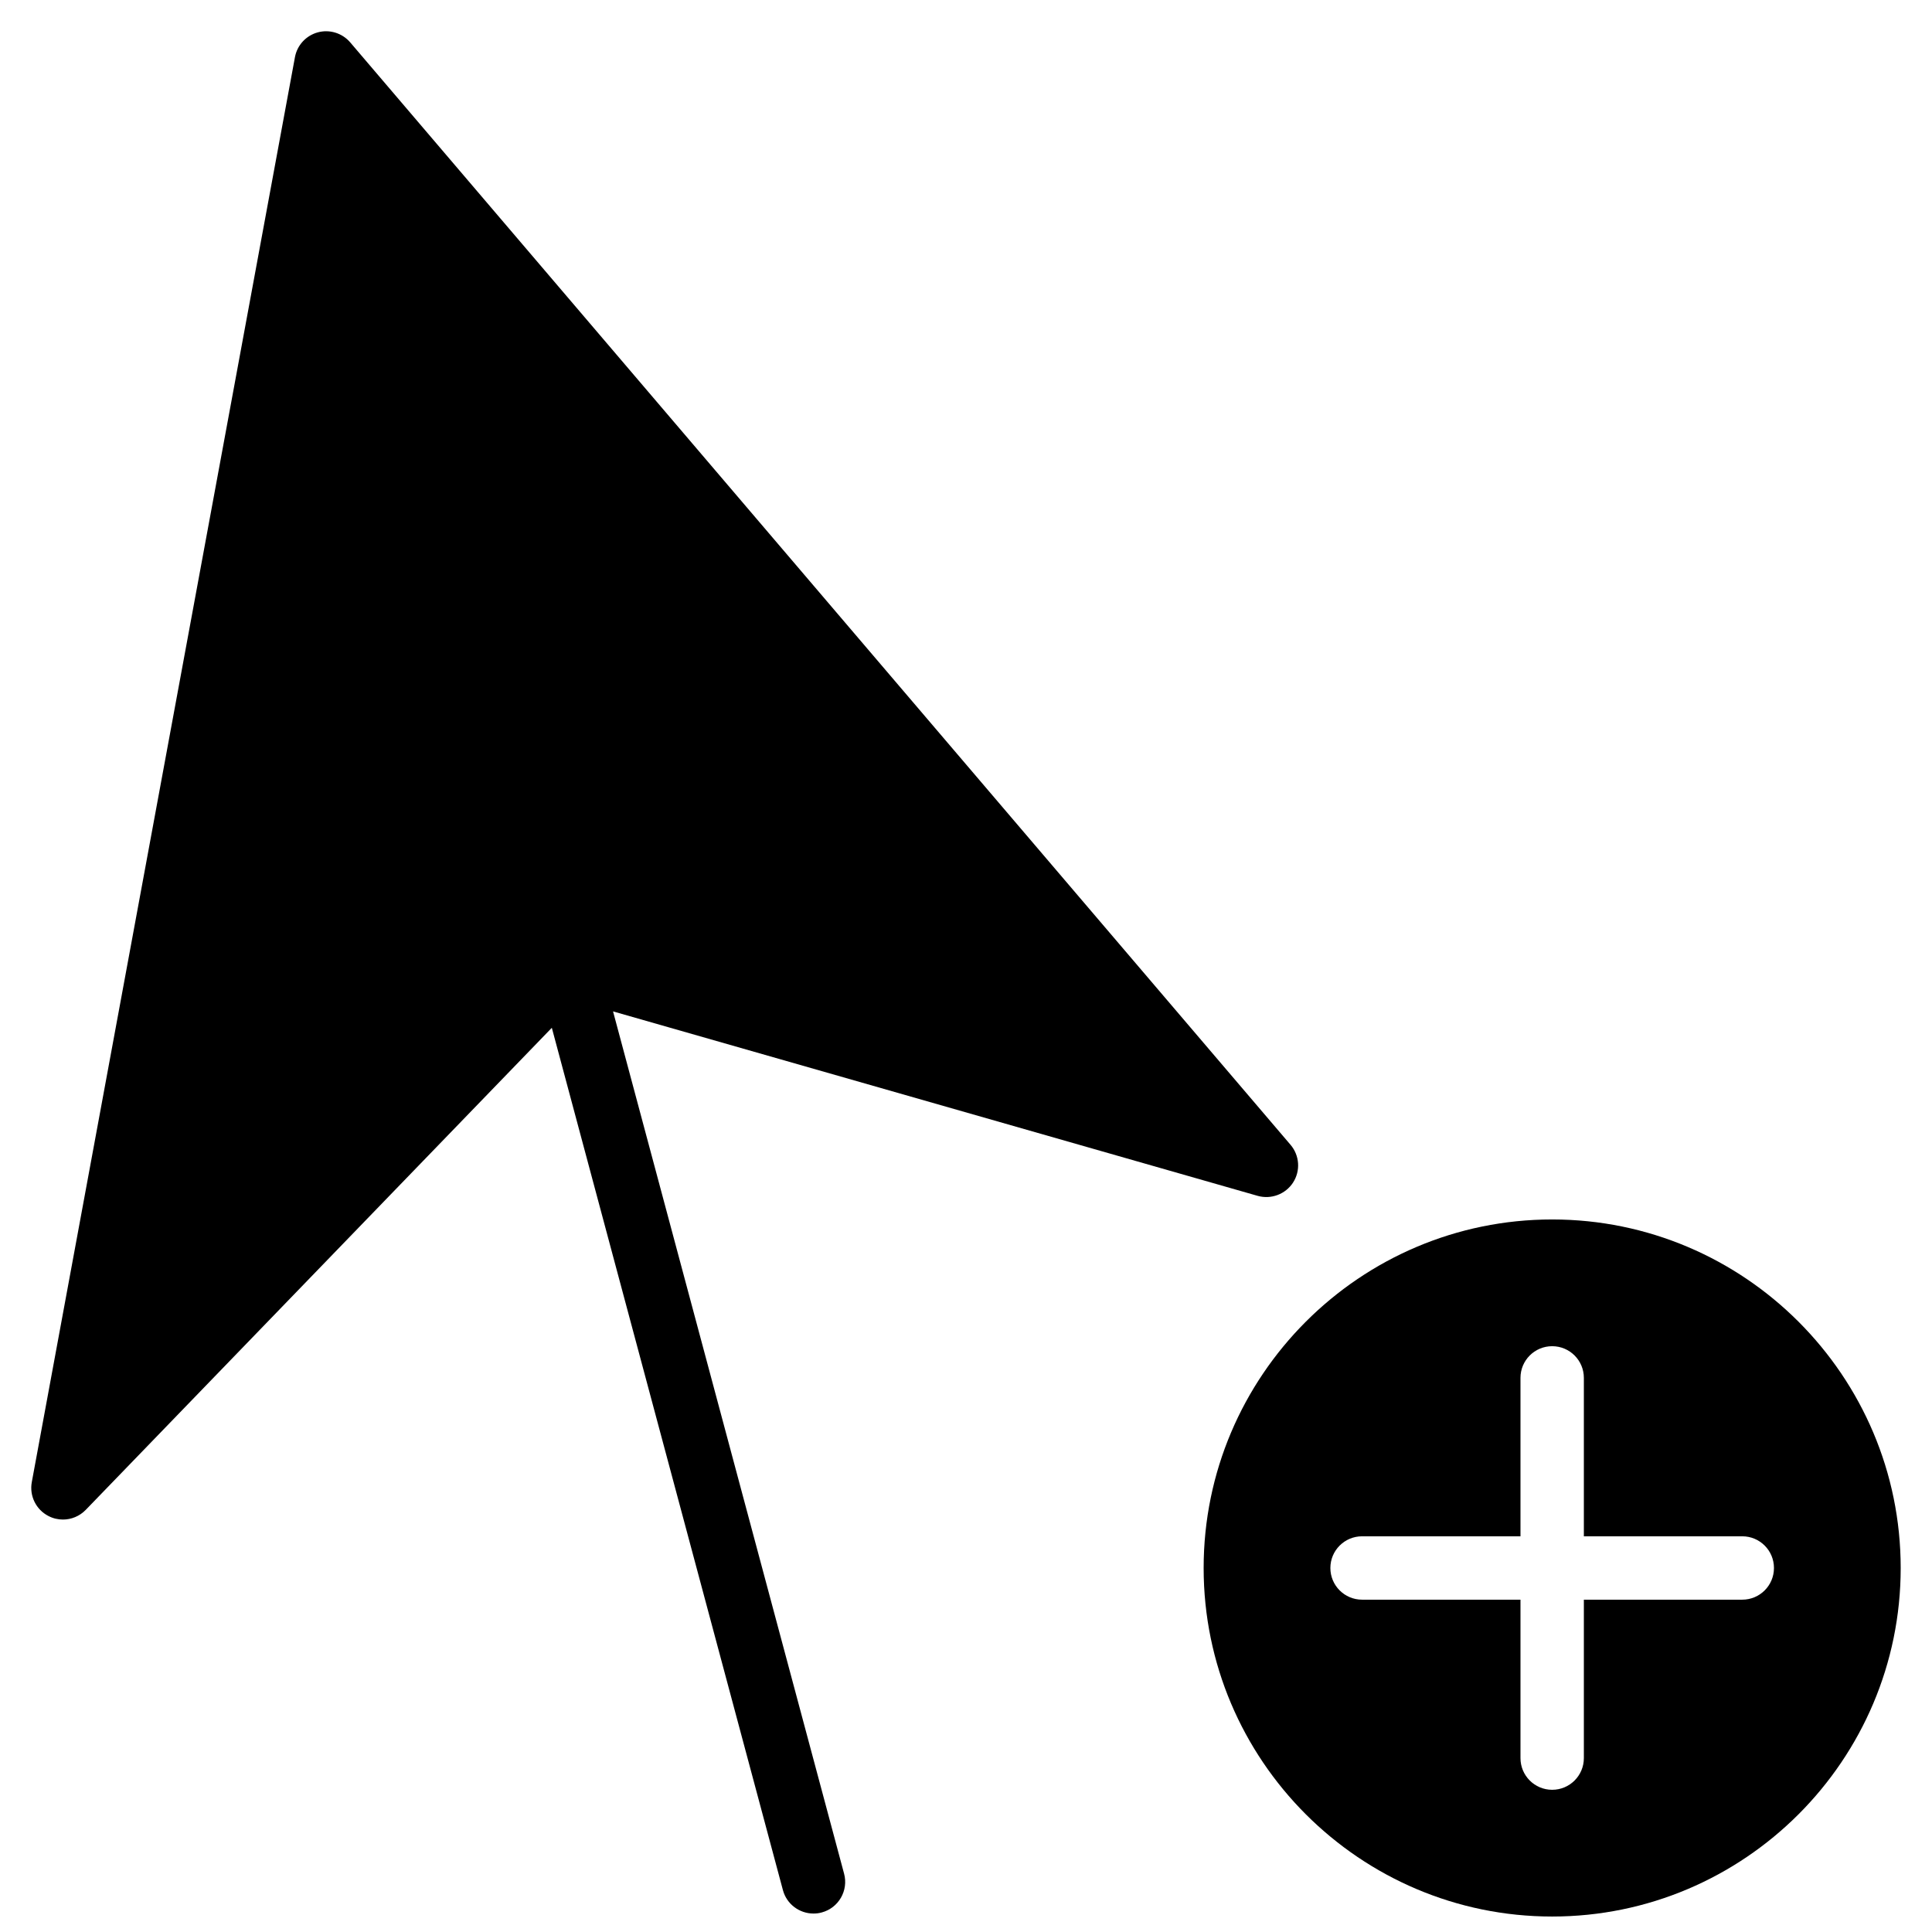
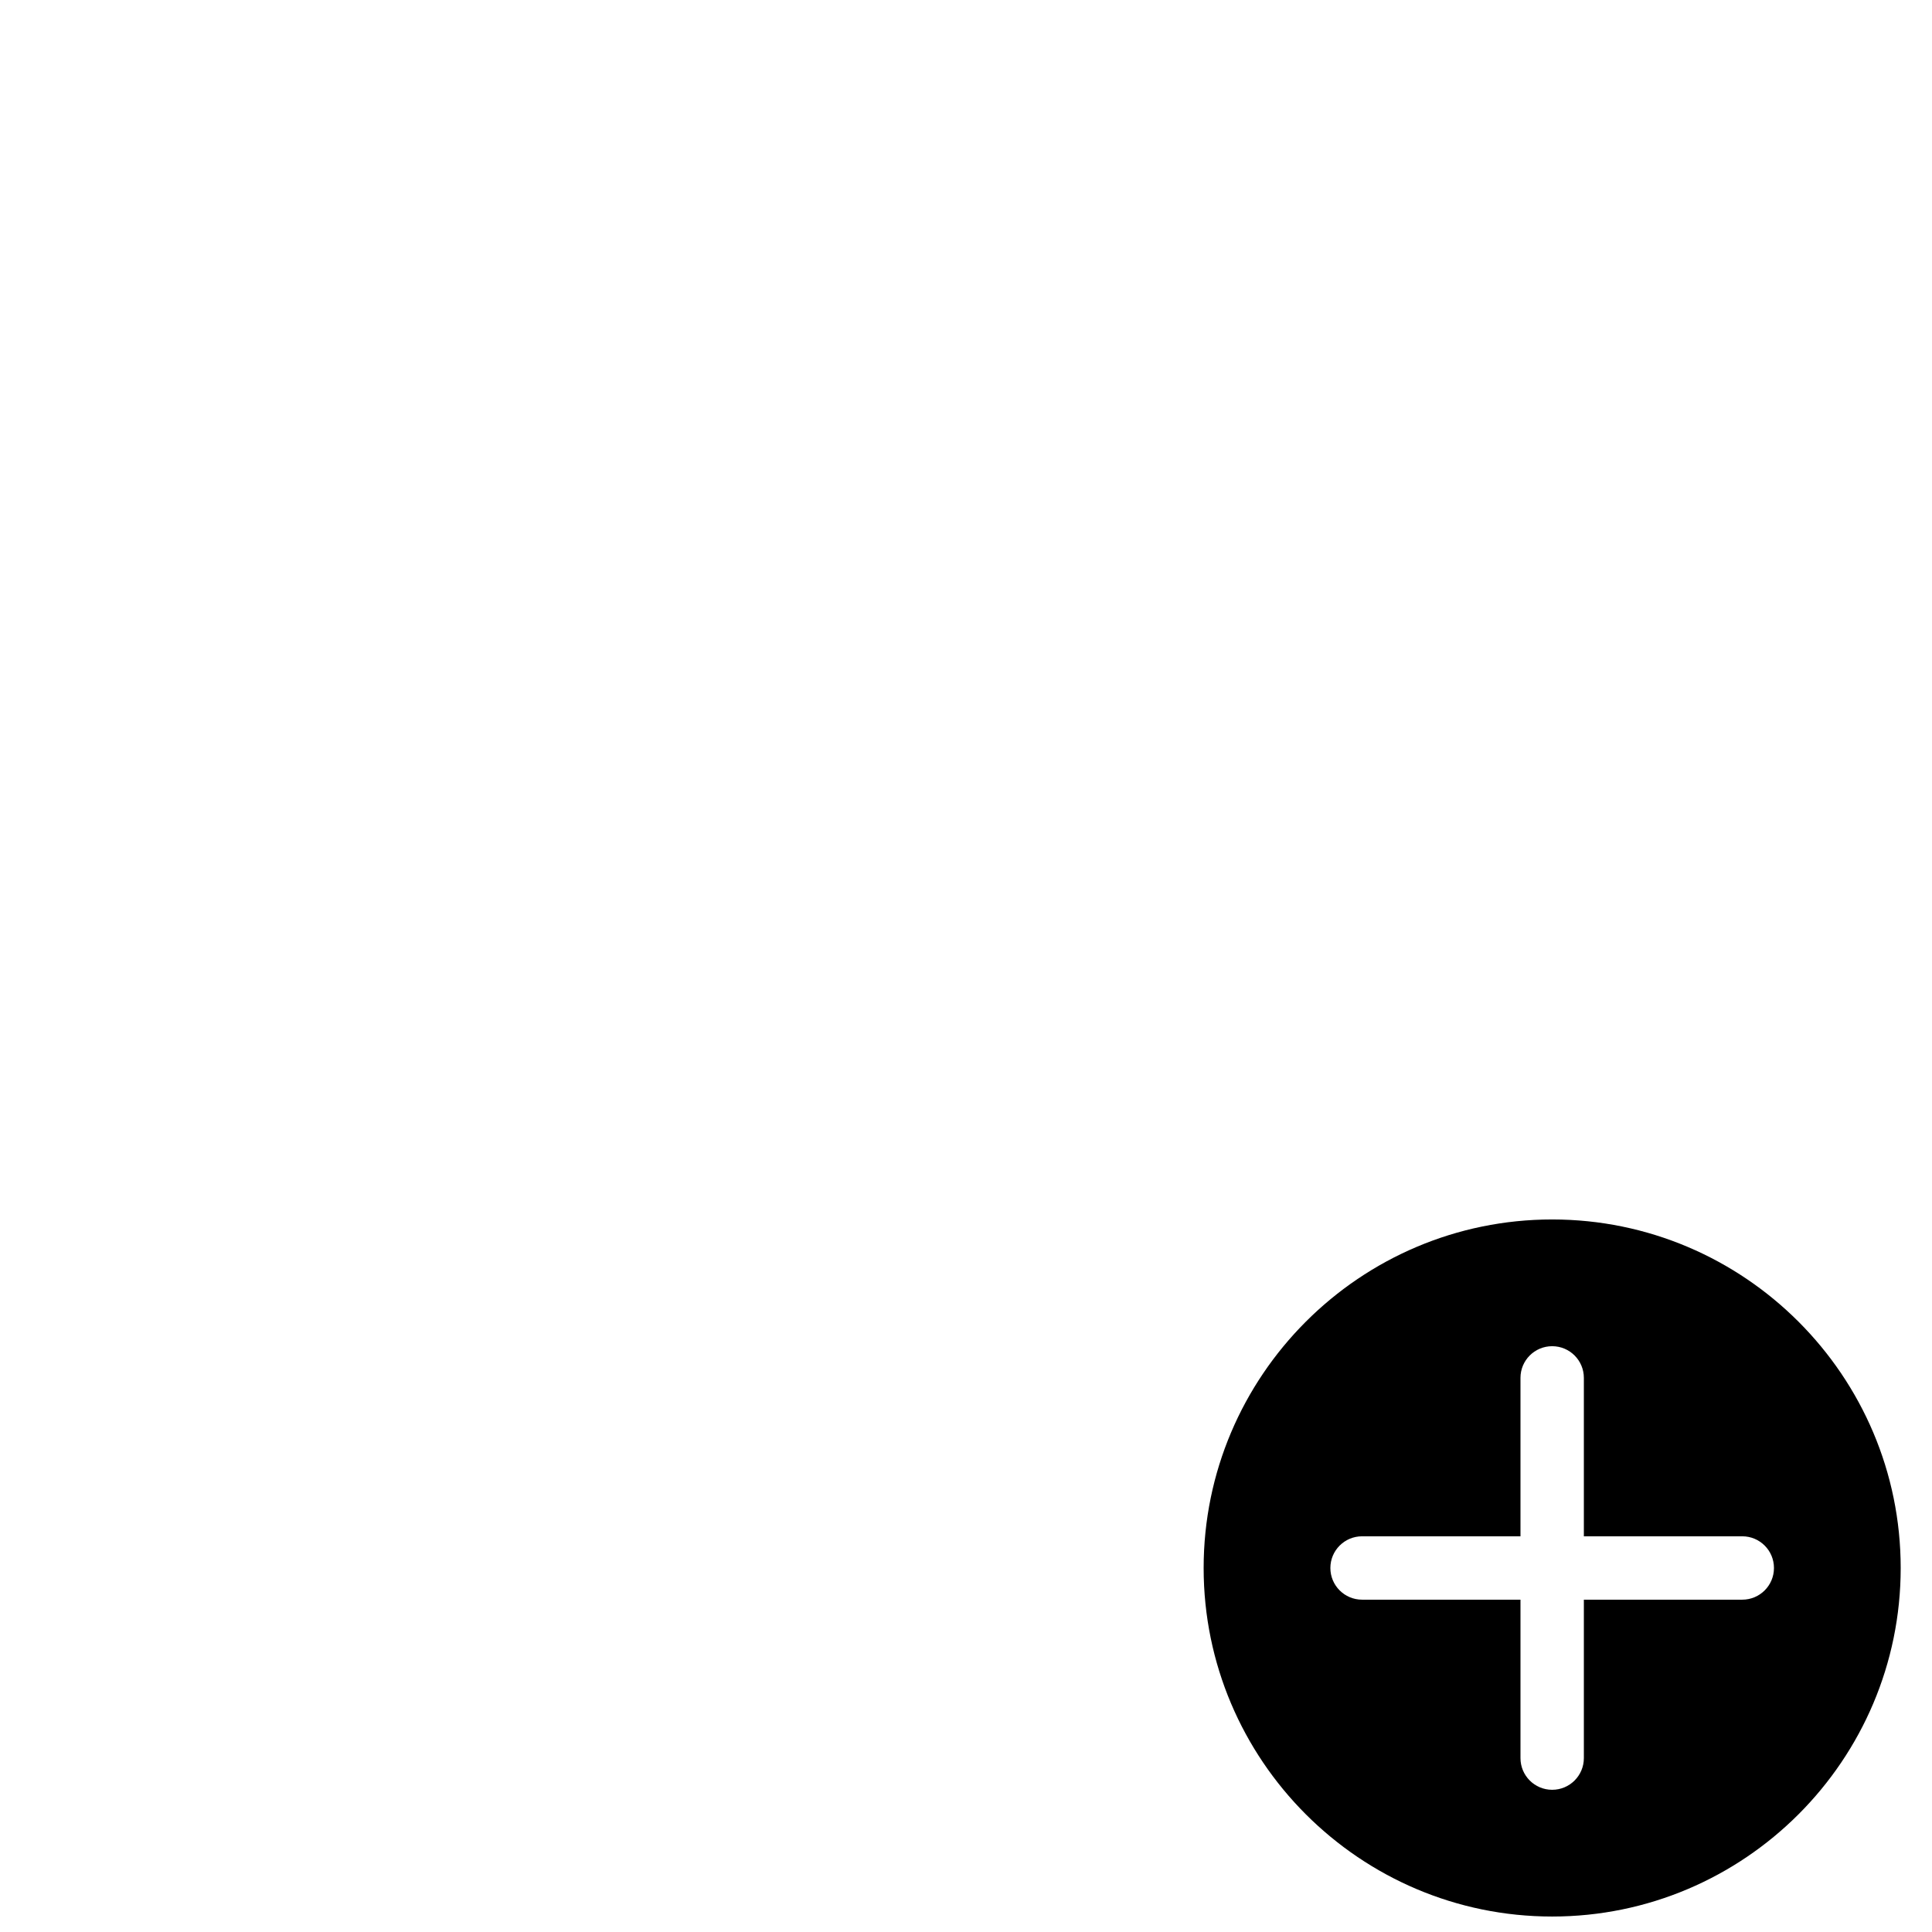
<svg xmlns="http://www.w3.org/2000/svg" width="800px" height="800px" version="1.1" viewBox="144 144 512 512">
  <defs>
    <clipPath id="b">
      <path d="m152 152h337v499.9h-337z" />
    </clipPath>
    <clipPath id="a">
      <path d="m462 467h186v184.9h-186z" />
    </clipPath>
  </defs>
  <g>
    <g clip-path="url(#b)">
-       <path d="m306.46 412.03 170.85 48.887c3.551 0.992 7.363-0.43 9.371-3.535 2.008-3.117 1.73-7.172-0.672-9.992l-249.2-292.16c-2.109-2.461-5.453-3.5-8.566-2.66-3.125 0.84-5.492 3.398-6.078 6.582l-69.738 377.62c-0.672 3.644 1.117 7.297 4.41 8.984 1.219 0.641 2.535 0.941 3.844 0.941 2.227 0 4.418-0.891 6.039-2.562l123.52-127.76 61.238 228.51c1 3.754 4.394 6.223 8.105 6.223 0.723 0 1.453-0.082 2.172-0.285 4.484-1.191 7.141-5.801 5.938-10.277l-61.23-228.52" fill-rule="evenodd" />
-     </g>
+       </g>
    <g clip-path="url(#a)">
      <path d="m555.34 467.17c-50.926 0-92.363 41.441-92.363 92.367 0 50.926 41.438 92.363 92.363 92.363 50.926 0 92.363-41.438 92.363-92.363 0-50.926-41.438-92.367-92.363-92.367zm50.383 100.76h-41.984v41.984c0 4.644-3.754 8.398-8.398 8.398-4.644 0-8.398-3.754-8.398-8.398v-41.984h-41.984c-4.633 0-8.395-3.754-8.395-8.395 0-4.644 3.762-8.398 8.395-8.398h41.984v-41.984c0-4.641 3.754-8.395 8.398-8.395 4.644 0 8.398 3.754 8.398 8.395v41.984h41.984c4.641 0 8.395 3.754 8.395 8.398 0 4.641-3.754 8.395-8.395 8.395z" fill-rule="evenodd" />
    </g>
  </g>
</svg>